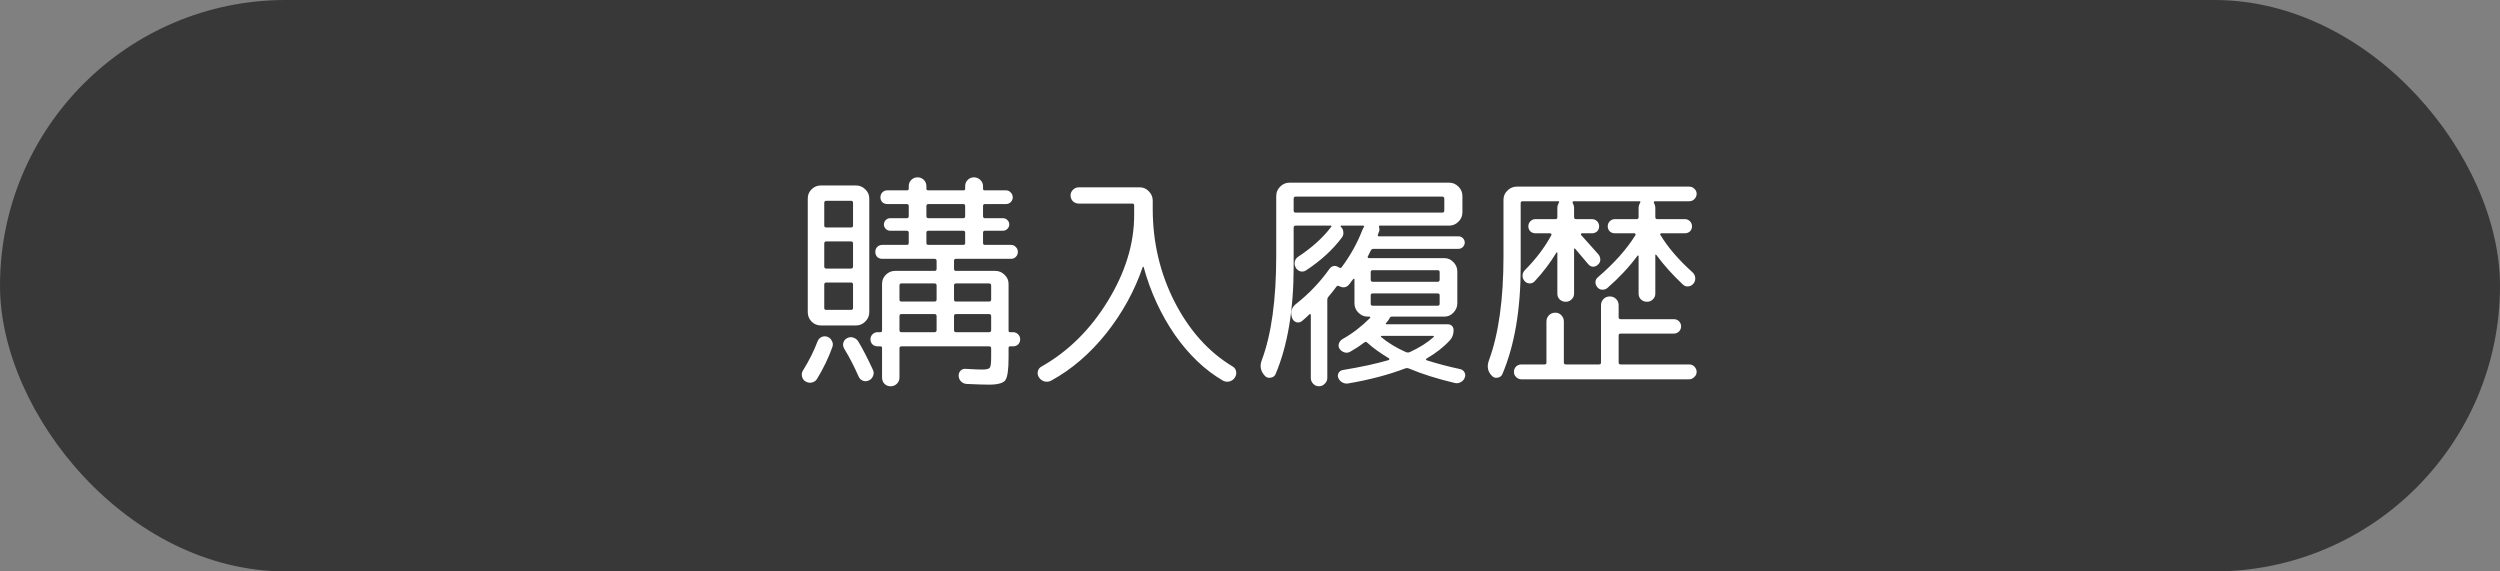
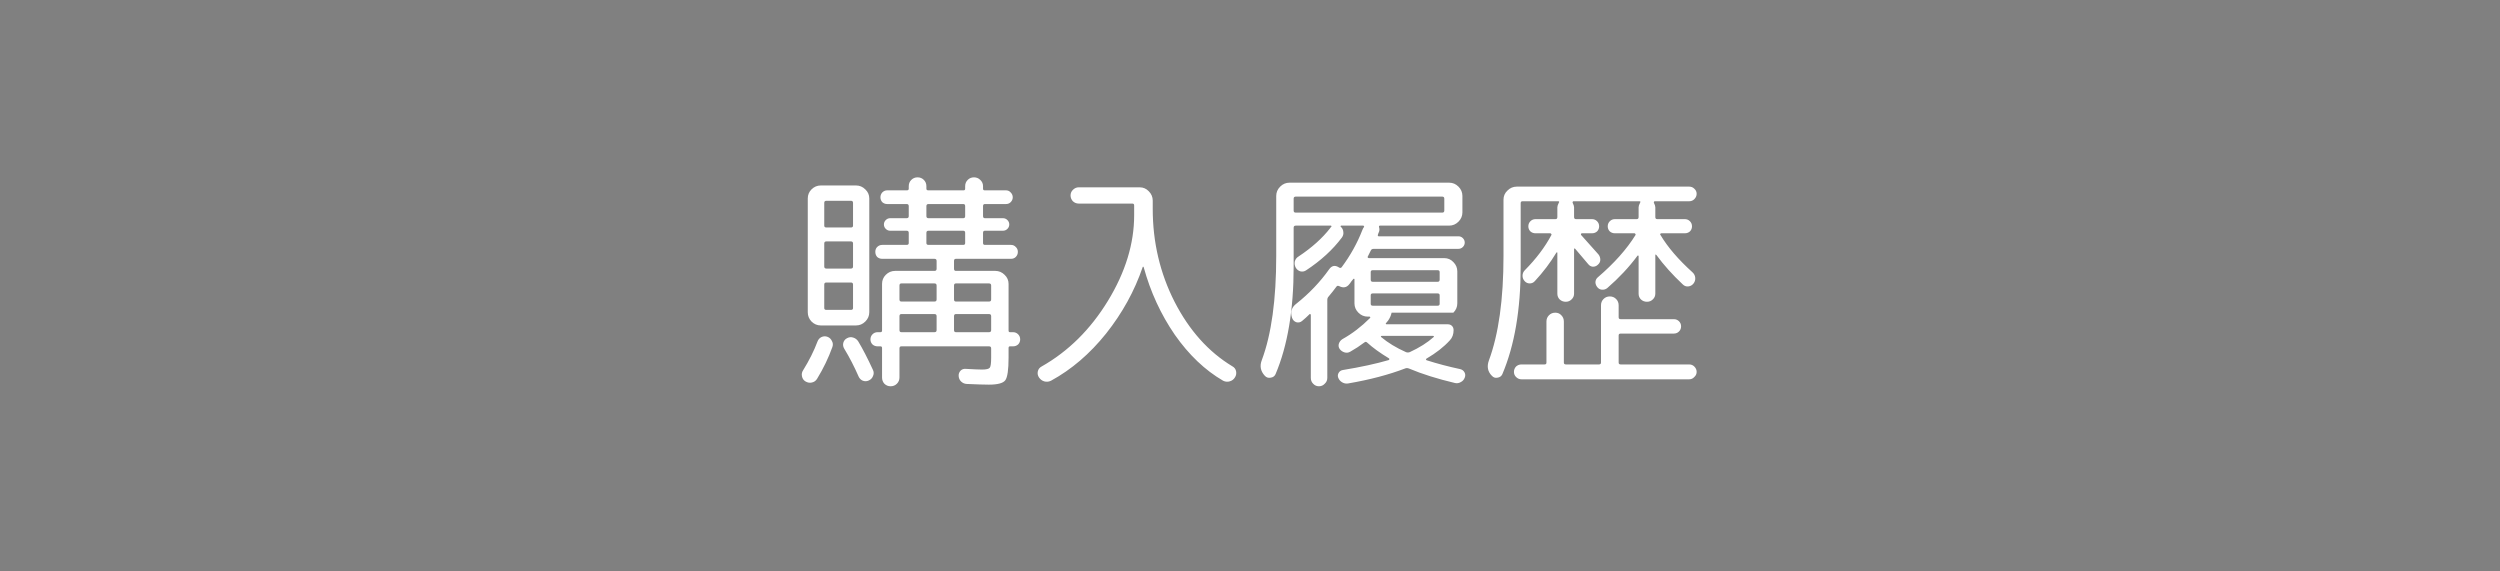
<svg xmlns="http://www.w3.org/2000/svg" width="140" height="32" viewBox="0 0 140 32" fill="none">
  <rect x="0" y="0" width="140" height="32" fill="#808080" stroke="none" />
-   <rect width="140" height="32" rx="16" fill="#383838" />
-   <path d="M56.727 18.602C56.84 18.602 56.935 18.641 57.013 18.719C57.091 18.797 57.13 18.892 57.13 19.005C57.13 19.118 57.091 19.213 57.013 19.291C56.935 19.36 56.84 19.395 56.727 19.395H56.558C56.506 19.395 56.48 19.425 56.48 19.486V20.019C56.48 20.704 56.419 21.128 56.298 21.293C56.177 21.458 55.869 21.54 55.375 21.54C55.132 21.54 54.716 21.527 54.127 21.501C54.006 21.492 53.902 21.445 53.815 21.358C53.737 21.28 53.694 21.18 53.685 21.059C53.676 20.946 53.711 20.847 53.789 20.76C53.867 20.682 53.962 20.647 54.075 20.656C54.526 20.682 54.833 20.695 54.998 20.695C55.232 20.695 55.375 20.66 55.427 20.591C55.479 20.53 55.505 20.34 55.505 20.019V19.512C55.505 19.434 55.466 19.395 55.388 19.395H50.474C50.405 19.395 50.37 19.434 50.37 19.512V21.137C50.37 21.276 50.322 21.393 50.227 21.488C50.132 21.583 50.015 21.631 49.876 21.631C49.737 21.631 49.62 21.583 49.525 21.488C49.438 21.393 49.395 21.276 49.395 21.137V19.486C49.395 19.425 49.365 19.395 49.304 19.395H49.148C49.035 19.395 48.94 19.36 48.862 19.291C48.784 19.213 48.745 19.118 48.745 19.005C48.745 18.892 48.784 18.797 48.862 18.719C48.94 18.641 49.035 18.602 49.148 18.602H49.304C49.365 18.602 49.395 18.572 49.395 18.511V15.898C49.395 15.699 49.464 15.53 49.603 15.391C49.75 15.244 49.924 15.17 50.123 15.17H52.333C52.411 15.17 52.45 15.131 52.45 15.053V14.611C52.45 14.533 52.411 14.494 52.333 14.494H49.408C49.295 14.494 49.2 14.459 49.122 14.39C49.053 14.312 49.018 14.217 49.018 14.104C49.018 13.991 49.053 13.9 49.122 13.831C49.2 13.753 49.295 13.714 49.408 13.714H50.773C50.851 13.714 50.89 13.679 50.89 13.61V13.038C50.89 12.96 50.851 12.921 50.773 12.921H49.85C49.755 12.921 49.672 12.886 49.603 12.817C49.534 12.748 49.499 12.665 49.499 12.57C49.499 12.475 49.534 12.392 49.603 12.323C49.672 12.254 49.755 12.219 49.85 12.219H50.773C50.851 12.219 50.89 12.18 50.89 12.102V11.543C50.89 11.465 50.851 11.426 50.773 11.426H49.681C49.577 11.426 49.486 11.391 49.408 11.322C49.339 11.244 49.304 11.153 49.304 11.049C49.304 10.945 49.339 10.854 49.408 10.776C49.486 10.698 49.577 10.659 49.681 10.659H50.786C50.855 10.659 50.89 10.629 50.89 10.568V10.425C50.89 10.286 50.938 10.169 51.033 10.074C51.128 9.979 51.245 9.931 51.384 9.931C51.523 9.931 51.64 9.979 51.735 10.074C51.83 10.169 51.878 10.286 51.878 10.425V10.568C51.878 10.629 51.913 10.659 51.982 10.659H53.958C54.019 10.659 54.049 10.629 54.049 10.568V10.425C54.049 10.286 54.097 10.169 54.192 10.074C54.287 9.979 54.404 9.931 54.543 9.931C54.682 9.931 54.799 9.979 54.894 10.074C54.998 10.169 55.05 10.286 55.05 10.425V10.568C55.05 10.629 55.08 10.659 55.141 10.659H56.337C56.441 10.659 56.528 10.698 56.597 10.776C56.675 10.854 56.714 10.945 56.714 11.049C56.714 11.153 56.675 11.244 56.597 11.322C56.528 11.391 56.441 11.426 56.337 11.426H55.154C55.085 11.426 55.05 11.465 55.05 11.543V12.102C55.05 12.18 55.085 12.219 55.154 12.219H56.168C56.263 12.219 56.346 12.254 56.415 12.323C56.484 12.392 56.519 12.475 56.519 12.57C56.519 12.665 56.484 12.748 56.415 12.817C56.346 12.886 56.263 12.921 56.168 12.921H55.154C55.085 12.921 55.05 12.96 55.05 13.038V13.61C55.05 13.679 55.085 13.714 55.154 13.714H56.61C56.723 13.714 56.814 13.753 56.883 13.831C56.961 13.9 57 13.991 57 14.104C57 14.217 56.961 14.312 56.883 14.39C56.814 14.459 56.723 14.494 56.61 14.494H53.529C53.46 14.494 53.425 14.533 53.425 14.611V15.053C53.425 15.131 53.46 15.17 53.529 15.17H55.739C55.938 15.17 56.112 15.244 56.259 15.391C56.406 15.53 56.48 15.699 56.48 15.898V18.511C56.48 18.572 56.506 18.602 56.558 18.602H56.727ZM52.45 18.485V17.705C52.45 17.627 52.411 17.588 52.333 17.588H50.474C50.405 17.588 50.37 17.627 50.37 17.705V18.485C50.37 18.563 50.405 18.602 50.474 18.602H52.333C52.411 18.602 52.45 18.563 52.45 18.485ZM52.45 16.769V15.989C52.45 15.911 52.411 15.872 52.333 15.872H50.474C50.405 15.872 50.37 15.911 50.37 15.989V16.769C50.37 16.847 50.405 16.886 50.474 16.886H52.333C52.411 16.886 52.45 16.847 52.45 16.769ZM51.878 11.543V12.102C51.878 12.18 51.917 12.219 51.995 12.219H53.945C54.014 12.219 54.049 12.18 54.049 12.102V11.543C54.049 11.465 54.014 11.426 53.945 11.426H51.995C51.917 11.426 51.878 11.465 51.878 11.543ZM51.995 13.714H53.945C54.014 13.714 54.049 13.679 54.049 13.61V13.038C54.049 12.96 54.014 12.921 53.945 12.921H51.995C51.917 12.921 51.878 12.96 51.878 13.038V13.61C51.878 13.679 51.917 13.714 51.995 13.714ZM55.505 18.485V17.705C55.505 17.627 55.466 17.588 55.388 17.588H53.529C53.46 17.588 53.425 17.627 53.425 17.705V18.485C53.425 18.563 53.46 18.602 53.529 18.602H55.388C55.466 18.602 55.505 18.563 55.505 18.485ZM55.505 16.769V15.989C55.505 15.911 55.466 15.872 55.388 15.872H53.529C53.46 15.872 53.425 15.911 53.425 15.989V16.769C53.425 16.847 53.46 16.886 53.529 16.886H55.388C55.466 16.886 55.505 16.847 55.505 16.769ZM45.235 11.114C45.235 10.915 45.304 10.746 45.443 10.607C45.59 10.46 45.764 10.386 45.963 10.386H47.939C48.138 10.386 48.312 10.46 48.459 10.607C48.606 10.746 48.68 10.915 48.68 11.114V17.484C48.68 17.683 48.606 17.857 48.459 18.004C48.312 18.151 48.138 18.225 47.939 18.225H46.158H45.963C45.764 18.225 45.59 18.151 45.443 18.004C45.304 17.857 45.235 17.683 45.235 17.484V11.114ZM46.158 11.361V12.635C46.158 12.704 46.197 12.739 46.275 12.739H47.653C47.731 12.739 47.77 12.704 47.77 12.635V11.361C47.77 11.283 47.731 11.244 47.653 11.244H46.275C46.197 11.244 46.158 11.283 46.158 11.361ZM46.158 13.636V14.923C46.158 15.001 46.197 15.04 46.275 15.04H47.653C47.731 15.04 47.77 15.001 47.77 14.923V13.636C47.77 13.558 47.731 13.519 47.653 13.519H46.275C46.197 13.519 46.158 13.558 46.158 13.636ZM46.158 15.937V17.25C46.158 17.319 46.197 17.354 46.275 17.354H47.653C47.731 17.354 47.77 17.319 47.77 17.25V15.937C47.77 15.859 47.731 15.82 47.653 15.82H46.275C46.197 15.82 46.158 15.859 46.158 15.937ZM45.105 21.358C45.001 21.297 44.936 21.202 44.91 21.072C44.884 20.951 44.906 20.838 44.975 20.734C45.313 20.188 45.582 19.651 45.781 19.122C45.824 19.009 45.898 18.927 46.002 18.875C46.115 18.823 46.227 18.819 46.34 18.862C46.453 18.905 46.535 18.983 46.587 19.096C46.648 19.2 46.656 19.313 46.613 19.434C46.396 20.041 46.11 20.634 45.755 21.215C45.686 21.328 45.586 21.397 45.456 21.423C45.335 21.449 45.218 21.427 45.105 21.358ZM48.082 21.085C47.839 20.53 47.571 20.01 47.276 19.525C47.215 19.421 47.198 19.313 47.224 19.2C47.259 19.079 47.328 18.992 47.432 18.94C47.545 18.879 47.657 18.866 47.77 18.901C47.891 18.936 47.987 19.005 48.056 19.109C48.307 19.525 48.585 20.062 48.888 20.721C48.94 20.834 48.94 20.946 48.888 21.059C48.845 21.172 48.767 21.254 48.654 21.306C48.541 21.358 48.429 21.362 48.316 21.319C48.212 21.276 48.134 21.198 48.082 21.085ZM58.859 21.319C58.738 21.38 58.612 21.393 58.482 21.358C58.361 21.323 58.261 21.25 58.183 21.137C58.114 21.033 58.092 20.92 58.118 20.799C58.144 20.678 58.213 20.587 58.326 20.526C59.825 19.677 61.065 18.45 62.044 16.847C63.023 15.244 63.513 13.645 63.513 12.05V11.504C63.513 11.435 63.478 11.4 63.409 11.4H60.406C60.285 11.4 60.176 11.357 60.081 11.27C59.994 11.175 59.951 11.066 59.951 10.945C59.951 10.824 59.994 10.72 60.081 10.633C60.176 10.538 60.285 10.49 60.406 10.49H63.825C64.024 10.49 64.193 10.564 64.332 10.711C64.479 10.858 64.553 11.032 64.553 11.231V11.699C64.553 13.562 64.96 15.296 65.775 16.899C66.598 18.502 67.677 19.707 69.012 20.513C69.125 20.574 69.194 20.665 69.22 20.786C69.246 20.916 69.224 21.033 69.155 21.137C69.086 21.25 68.986 21.323 68.856 21.358C68.735 21.393 68.613 21.38 68.492 21.319C67.478 20.73 66.577 19.872 65.788 18.745C65.008 17.61 64.427 16.349 64.046 14.962C64.029 14.927 64.011 14.923 63.994 14.949C63.535 16.292 62.85 17.536 61.94 18.68C61.03 19.815 60.003 20.695 58.859 21.319ZM71.43 20.955C71.378 21.068 71.287 21.133 71.157 21.15C71.027 21.176 70.919 21.141 70.832 21.046C70.589 20.786 70.533 20.491 70.663 20.162C71.2 18.723 71.469 16.778 71.469 14.325V10.971C71.469 10.772 71.543 10.598 71.69 10.451C71.837 10.304 72.011 10.23 72.21 10.23H81.154C81.353 10.23 81.527 10.304 81.674 10.451C81.821 10.598 81.895 10.772 81.895 10.971V11.894C81.895 12.093 81.821 12.267 81.674 12.414C81.527 12.561 81.353 12.635 81.154 12.635H77.28C77.228 12.635 77.211 12.665 77.228 12.726C77.254 12.813 77.254 12.895 77.228 12.973C77.219 12.99 77.206 13.021 77.189 13.064C77.18 13.099 77.172 13.125 77.163 13.142C77.146 13.203 77.163 13.233 77.215 13.233H81.674C81.769 13.233 81.852 13.268 81.921 13.337C81.99 13.406 82.025 13.489 82.025 13.584C82.025 13.679 81.99 13.762 81.921 13.831C81.852 13.9 81.769 13.935 81.674 13.935H76.929C76.842 13.935 76.786 13.97 76.76 14.039L76.604 14.351C76.587 14.368 76.582 14.39 76.591 14.416C76.608 14.442 76.63 14.455 76.656 14.455H80.881C81.08 14.455 81.249 14.529 81.388 14.676C81.535 14.823 81.609 14.997 81.609 15.196V16.99C81.609 17.189 81.535 17.363 81.388 17.51C81.249 17.657 81.08 17.731 80.881 17.731H77.93C77.878 17.731 77.835 17.77 77.8 17.848C77.8 17.857 77.778 17.891 77.735 17.952C77.718 17.969 77.696 17.995 77.67 18.03C77.644 18.065 77.627 18.086 77.618 18.095C77.601 18.104 77.596 18.117 77.605 18.134C77.614 18.151 77.627 18.16 77.644 18.16H81.076C81.171 18.16 81.249 18.19 81.31 18.251C81.371 18.312 81.401 18.39 81.401 18.485C81.401 18.719 81.332 18.91 81.193 19.057C80.855 19.43 80.417 19.772 79.88 20.084C79.863 20.101 79.854 20.119 79.854 20.136C79.863 20.153 79.876 20.166 79.893 20.175C80.491 20.366 81.115 20.53 81.765 20.669C81.878 20.695 81.96 20.756 82.012 20.851C82.064 20.946 82.068 21.046 82.025 21.15C81.982 21.263 81.908 21.345 81.804 21.397C81.7 21.458 81.592 21.475 81.479 21.449C80.491 21.215 79.637 20.946 78.918 20.643C78.831 20.608 78.758 20.604 78.697 20.63C77.77 20.985 76.699 21.267 75.486 21.475C75.373 21.492 75.265 21.471 75.161 21.41C75.057 21.349 74.983 21.263 74.94 21.15C74.905 21.055 74.914 20.964 74.966 20.877C75.018 20.79 75.096 20.738 75.2 20.721C76.205 20.556 77.063 20.37 77.774 20.162C77.791 20.153 77.8 20.14 77.8 20.123C77.809 20.106 77.804 20.088 77.787 20.071C77.284 19.768 76.877 19.473 76.565 19.187C76.513 19.135 76.461 19.131 76.409 19.174C76.158 19.365 75.893 19.538 75.616 19.694C75.512 19.755 75.404 19.768 75.291 19.733C75.178 19.698 75.087 19.633 75.018 19.538C74.957 19.443 74.944 19.343 74.979 19.239C75.014 19.135 75.079 19.053 75.174 18.992C75.72 18.689 76.236 18.294 76.721 17.809C76.738 17.8 76.743 17.787 76.734 17.77C76.725 17.744 76.712 17.731 76.695 17.731H76.591C76.392 17.731 76.218 17.657 76.071 17.51C75.924 17.363 75.85 17.189 75.85 16.99V15.638C75.85 15.621 75.841 15.612 75.824 15.612C75.815 15.603 75.802 15.608 75.785 15.625C75.759 15.651 75.72 15.699 75.668 15.768C75.625 15.837 75.59 15.885 75.564 15.911C75.417 16.102 75.23 16.141 75.005 16.028C74.936 15.993 74.884 15.998 74.849 16.041C74.702 16.24 74.554 16.427 74.407 16.6C74.355 16.652 74.329 16.717 74.329 16.795V21.163C74.329 21.293 74.281 21.401 74.186 21.488C74.099 21.583 73.991 21.631 73.861 21.631C73.731 21.631 73.623 21.583 73.536 21.488C73.449 21.401 73.406 21.293 73.406 21.163V17.627C73.406 17.61 73.393 17.597 73.367 17.588C73.35 17.579 73.337 17.584 73.328 17.601C73.198 17.731 73.059 17.857 72.912 17.978C72.817 18.056 72.708 18.078 72.587 18.043C72.474 18 72.396 17.917 72.353 17.796C72.249 17.467 72.331 17.202 72.6 17.003C73.319 16.431 73.93 15.79 74.433 15.079C74.58 14.871 74.762 14.836 74.979 14.975C75.04 15.018 75.092 15.014 75.135 14.962C75.62 14.312 76.006 13.619 76.292 12.882C76.318 12.813 76.348 12.756 76.383 12.713C76.4 12.704 76.4 12.691 76.383 12.674C76.374 12.648 76.361 12.635 76.344 12.635H75.096C75.079 12.644 75.07 12.661 75.07 12.687C75.165 12.765 75.217 12.865 75.226 12.986C75.243 13.099 75.217 13.203 75.148 13.298C74.637 13.983 73.965 14.598 73.133 15.144C73.038 15.205 72.934 15.222 72.821 15.196C72.708 15.161 72.622 15.092 72.561 14.988C72.5 14.875 72.483 14.758 72.509 14.637C72.544 14.516 72.613 14.425 72.717 14.364C73.462 13.87 74.056 13.337 74.498 12.765C74.507 12.756 74.515 12.743 74.524 12.726C74.541 12.709 74.554 12.696 74.563 12.687C74.572 12.67 74.563 12.652 74.537 12.635H72.561C72.483 12.635 72.444 12.674 72.444 12.752V14.936C72.444 17.354 72.106 19.36 71.43 20.955ZM80.257 18.81H77.371C77.354 18.81 77.341 18.819 77.332 18.836C77.323 18.853 77.328 18.866 77.345 18.875C77.726 19.196 78.19 19.477 78.736 19.72C78.805 19.746 78.875 19.746 78.944 19.72C79.49 19.469 79.936 19.187 80.283 18.875C80.3 18.866 80.305 18.853 80.296 18.836C80.287 18.819 80.274 18.81 80.257 18.81ZM76.76 15.235V15.664C76.76 15.742 76.799 15.781 76.877 15.781H80.504C80.582 15.781 80.621 15.742 80.621 15.664V15.235C80.621 15.166 80.582 15.131 80.504 15.131H76.877C76.799 15.131 76.76 15.166 76.76 15.235ZM76.76 16.535V17.016C76.76 17.085 76.799 17.12 76.877 17.12H80.504C80.582 17.12 80.621 17.085 80.621 17.016V16.535C80.621 16.466 80.582 16.431 80.504 16.431H76.877C76.799 16.431 76.76 16.466 76.76 16.535ZM72.444 11.127V11.79C72.444 11.868 72.483 11.907 72.561 11.907H80.764C80.842 11.907 80.881 11.868 80.881 11.79V11.127C80.881 11.049 80.842 11.01 80.764 11.01H72.561C72.483 11.01 72.444 11.049 72.444 11.127ZM86.744 17.653C86.839 17.558 86.956 17.51 87.095 17.51C87.234 17.51 87.346 17.558 87.433 17.653C87.528 17.748 87.576 17.865 87.576 18.004V20.305C87.576 20.374 87.615 20.409 87.693 20.409H89.539C89.617 20.409 89.656 20.374 89.656 20.305V17.094C89.656 16.955 89.704 16.838 89.799 16.743C89.894 16.648 90.011 16.6 90.15 16.6C90.289 16.6 90.406 16.648 90.501 16.743C90.596 16.838 90.644 16.955 90.644 17.094V17.77C90.644 17.839 90.683 17.874 90.761 17.874H93.738C93.851 17.874 93.946 17.913 94.024 17.991C94.102 18.069 94.141 18.164 94.141 18.277C94.141 18.39 94.102 18.485 94.024 18.563C93.946 18.641 93.851 18.68 93.738 18.68H90.761C90.683 18.68 90.644 18.715 90.644 18.784V20.305C90.644 20.374 90.683 20.409 90.761 20.409H94.596C94.709 20.409 94.804 20.448 94.882 20.526C94.969 20.613 95.012 20.712 95.012 20.825C95.012 20.938 94.969 21.033 94.882 21.111C94.804 21.198 94.709 21.241 94.596 21.241H85.197C85.084 21.241 84.985 21.198 84.898 21.111C84.82 21.033 84.781 20.938 84.781 20.825C84.781 20.712 84.82 20.613 84.898 20.526C84.985 20.448 85.084 20.409 85.197 20.409H86.497C86.566 20.409 86.601 20.374 86.601 20.305V18.004C86.601 17.865 86.649 17.748 86.744 17.653ZM84.131 20.955C84.079 21.068 83.988 21.133 83.858 21.15C83.737 21.176 83.633 21.141 83.546 21.046C83.312 20.812 83.256 20.526 83.377 20.188C83.923 18.715 84.196 16.76 84.196 14.325V11.179C84.196 10.98 84.27 10.811 84.417 10.672C84.564 10.525 84.738 10.451 84.937 10.451H94.596C94.709 10.451 94.804 10.49 94.882 10.568C94.969 10.646 95.012 10.741 95.012 10.854C95.012 10.967 94.969 11.066 94.882 11.153C94.804 11.231 94.709 11.27 94.596 11.27H92.659C92.642 11.27 92.629 11.283 92.62 11.309C92.611 11.326 92.611 11.344 92.62 11.361C92.672 11.465 92.698 11.547 92.698 11.608V12.154C92.698 12.232 92.733 12.271 92.802 12.271H94.349C94.462 12.271 94.557 12.31 94.635 12.388C94.713 12.466 94.752 12.561 94.752 12.674C94.752 12.787 94.713 12.882 94.635 12.96C94.557 13.029 94.462 13.064 94.349 13.064H93.036C93.01 13.064 92.988 13.077 92.971 13.103C92.962 13.12 92.967 13.138 92.984 13.155C93.391 13.84 93.989 14.537 94.778 15.248C94.873 15.335 94.925 15.439 94.934 15.56C94.943 15.681 94.908 15.79 94.83 15.885C94.752 15.98 94.652 16.032 94.531 16.041C94.418 16.05 94.319 16.011 94.232 15.924C93.66 15.387 93.17 14.841 92.763 14.286C92.72 14.243 92.698 14.243 92.698 14.286V16.444C92.698 16.574 92.65 16.682 92.555 16.769C92.468 16.856 92.36 16.899 92.23 16.899C92.1 16.899 91.987 16.856 91.892 16.769C91.805 16.682 91.762 16.574 91.762 16.444V14.338C91.762 14.321 91.753 14.312 91.736 14.312C91.719 14.303 91.706 14.308 91.697 14.325C91.229 14.958 90.666 15.56 90.007 16.132C89.92 16.201 89.821 16.232 89.708 16.223C89.604 16.214 89.517 16.167 89.448 16.08C89.379 15.993 89.344 15.898 89.344 15.794C89.353 15.681 89.4 15.59 89.487 15.521C90.397 14.741 91.099 13.952 91.593 13.155C91.602 13.138 91.597 13.12 91.58 13.103C91.571 13.077 91.554 13.064 91.528 13.064H90.436C90.323 13.064 90.228 13.029 90.15 12.96C90.072 12.882 90.033 12.787 90.033 12.674C90.033 12.561 90.072 12.466 90.15 12.388C90.228 12.31 90.323 12.271 90.436 12.271H91.658C91.727 12.271 91.762 12.232 91.762 12.154V11.608C91.762 11.547 91.788 11.465 91.84 11.361C91.883 11.3 91.87 11.27 91.801 11.27H88.109C88.092 11.27 88.079 11.283 88.07 11.309C88.061 11.326 88.061 11.344 88.07 11.361C88.122 11.465 88.148 11.547 88.148 11.608V12.154C88.148 12.232 88.183 12.271 88.252 12.271H89.149C89.262 12.271 89.357 12.31 89.435 12.388C89.513 12.466 89.552 12.561 89.552 12.674C89.552 12.787 89.513 12.882 89.435 12.96C89.357 13.029 89.262 13.064 89.149 13.064H88.577C88.56 13.064 88.547 13.077 88.538 13.103C88.529 13.12 88.529 13.138 88.538 13.155L89.513 14.247C89.582 14.334 89.617 14.433 89.617 14.546C89.617 14.65 89.574 14.741 89.487 14.819C89.409 14.897 89.314 14.936 89.201 14.936C89.097 14.927 89.01 14.88 88.941 14.793C88.785 14.602 88.542 14.316 88.213 13.935C88.17 13.892 88.148 13.905 88.148 13.974V16.444C88.148 16.574 88.1 16.682 88.005 16.769C87.918 16.856 87.81 16.899 87.68 16.899C87.55 16.899 87.437 16.856 87.342 16.769C87.255 16.682 87.212 16.574 87.212 16.444V14.156C87.212 14.139 87.203 14.13 87.186 14.13C87.177 14.13 87.169 14.134 87.16 14.143C86.822 14.706 86.419 15.239 85.951 15.742C85.873 15.829 85.778 15.872 85.665 15.872C85.552 15.872 85.457 15.829 85.379 15.742C85.301 15.655 85.262 15.556 85.262 15.443C85.262 15.322 85.305 15.218 85.392 15.131C86.025 14.49 86.519 13.835 86.874 13.168C86.891 13.151 86.891 13.129 86.874 13.103C86.857 13.077 86.835 13.064 86.809 13.064H85.99C85.877 13.064 85.782 13.029 85.704 12.96C85.626 12.882 85.587 12.787 85.587 12.674C85.587 12.561 85.626 12.466 85.704 12.388C85.782 12.31 85.877 12.271 85.99 12.271H87.108C87.177 12.271 87.212 12.232 87.212 12.154V11.608C87.212 11.547 87.238 11.465 87.29 11.361C87.333 11.3 87.32 11.27 87.251 11.27H85.262C85.193 11.27 85.158 11.305 85.158 11.374V14.936C85.158 17.337 84.816 19.343 84.131 20.955Z" fill="white" />
+   <path d="M56.727 18.602C56.84 18.602 56.935 18.641 57.013 18.719C57.091 18.797 57.13 18.892 57.13 19.005C57.13 19.118 57.091 19.213 57.013 19.291C56.935 19.36 56.84 19.395 56.727 19.395H56.558C56.506 19.395 56.48 19.425 56.48 19.486V20.019C56.48 20.704 56.419 21.128 56.298 21.293C56.177 21.458 55.869 21.54 55.375 21.54C55.132 21.54 54.716 21.527 54.127 21.501C54.006 21.492 53.902 21.445 53.815 21.358C53.737 21.28 53.694 21.18 53.685 21.059C53.676 20.946 53.711 20.847 53.789 20.76C53.867 20.682 53.962 20.647 54.075 20.656C54.526 20.682 54.833 20.695 54.998 20.695C55.232 20.695 55.375 20.66 55.427 20.591C55.479 20.53 55.505 20.34 55.505 20.019V19.512C55.505 19.434 55.466 19.395 55.388 19.395H50.474C50.405 19.395 50.37 19.434 50.37 19.512V21.137C50.37 21.276 50.322 21.393 50.227 21.488C50.132 21.583 50.015 21.631 49.876 21.631C49.737 21.631 49.62 21.583 49.525 21.488C49.438 21.393 49.395 21.276 49.395 21.137V19.486C49.395 19.425 49.365 19.395 49.304 19.395H49.148C49.035 19.395 48.94 19.36 48.862 19.291C48.784 19.213 48.745 19.118 48.745 19.005C48.745 18.892 48.784 18.797 48.862 18.719C48.94 18.641 49.035 18.602 49.148 18.602H49.304C49.365 18.602 49.395 18.572 49.395 18.511V15.898C49.395 15.699 49.464 15.53 49.603 15.391C49.75 15.244 49.924 15.17 50.123 15.17H52.333C52.411 15.17 52.45 15.131 52.45 15.053V14.611C52.45 14.533 52.411 14.494 52.333 14.494H49.408C49.295 14.494 49.2 14.459 49.122 14.39C49.053 14.312 49.018 14.217 49.018 14.104C49.018 13.991 49.053 13.9 49.122 13.831C49.2 13.753 49.295 13.714 49.408 13.714H50.773C50.851 13.714 50.89 13.679 50.89 13.61V13.038C50.89 12.96 50.851 12.921 50.773 12.921H49.85C49.755 12.921 49.672 12.886 49.603 12.817C49.534 12.748 49.499 12.665 49.499 12.57C49.499 12.475 49.534 12.392 49.603 12.323C49.672 12.254 49.755 12.219 49.85 12.219H50.773C50.851 12.219 50.89 12.18 50.89 12.102V11.543C50.89 11.465 50.851 11.426 50.773 11.426H49.681C49.577 11.426 49.486 11.391 49.408 11.322C49.339 11.244 49.304 11.153 49.304 11.049C49.304 10.945 49.339 10.854 49.408 10.776C49.486 10.698 49.577 10.659 49.681 10.659H50.786C50.855 10.659 50.89 10.629 50.89 10.568V10.425C50.89 10.286 50.938 10.169 51.033 10.074C51.128 9.979 51.245 9.931 51.384 9.931C51.523 9.931 51.64 9.979 51.735 10.074C51.83 10.169 51.878 10.286 51.878 10.425V10.568C51.878 10.629 51.913 10.659 51.982 10.659H53.958C54.019 10.659 54.049 10.629 54.049 10.568V10.425C54.049 10.286 54.097 10.169 54.192 10.074C54.287 9.979 54.404 9.931 54.543 9.931C54.682 9.931 54.799 9.979 54.894 10.074C54.998 10.169 55.05 10.286 55.05 10.425V10.568C55.05 10.629 55.08 10.659 55.141 10.659H56.337C56.441 10.659 56.528 10.698 56.597 10.776C56.675 10.854 56.714 10.945 56.714 11.049C56.714 11.153 56.675 11.244 56.597 11.322C56.528 11.391 56.441 11.426 56.337 11.426H55.154C55.085 11.426 55.05 11.465 55.05 11.543V12.102C55.05 12.18 55.085 12.219 55.154 12.219H56.168C56.263 12.219 56.346 12.254 56.415 12.323C56.484 12.392 56.519 12.475 56.519 12.57C56.519 12.665 56.484 12.748 56.415 12.817C56.346 12.886 56.263 12.921 56.168 12.921H55.154C55.085 12.921 55.05 12.96 55.05 13.038V13.61C55.05 13.679 55.085 13.714 55.154 13.714H56.61C56.723 13.714 56.814 13.753 56.883 13.831C56.961 13.9 57 13.991 57 14.104C57 14.217 56.961 14.312 56.883 14.39C56.814 14.459 56.723 14.494 56.61 14.494H53.529C53.46 14.494 53.425 14.533 53.425 14.611V15.053C53.425 15.131 53.46 15.17 53.529 15.17H55.739C55.938 15.17 56.112 15.244 56.259 15.391C56.406 15.53 56.48 15.699 56.48 15.898V18.511C56.48 18.572 56.506 18.602 56.558 18.602H56.727ZM52.45 18.485V17.705C52.45 17.627 52.411 17.588 52.333 17.588H50.474C50.405 17.588 50.37 17.627 50.37 17.705V18.485C50.37 18.563 50.405 18.602 50.474 18.602H52.333C52.411 18.602 52.45 18.563 52.45 18.485ZM52.45 16.769V15.989C52.45 15.911 52.411 15.872 52.333 15.872H50.474C50.405 15.872 50.37 15.911 50.37 15.989V16.769C50.37 16.847 50.405 16.886 50.474 16.886H52.333C52.411 16.886 52.45 16.847 52.45 16.769ZM51.878 11.543V12.102C51.878 12.18 51.917 12.219 51.995 12.219H53.945C54.014 12.219 54.049 12.18 54.049 12.102V11.543C54.049 11.465 54.014 11.426 53.945 11.426H51.995C51.917 11.426 51.878 11.465 51.878 11.543ZM51.995 13.714H53.945C54.014 13.714 54.049 13.679 54.049 13.61V13.038C54.049 12.96 54.014 12.921 53.945 12.921H51.995C51.917 12.921 51.878 12.96 51.878 13.038V13.61C51.878 13.679 51.917 13.714 51.995 13.714ZM55.505 18.485V17.705C55.505 17.627 55.466 17.588 55.388 17.588H53.529C53.46 17.588 53.425 17.627 53.425 17.705V18.485C53.425 18.563 53.46 18.602 53.529 18.602H55.388C55.466 18.602 55.505 18.563 55.505 18.485ZM55.505 16.769V15.989C55.505 15.911 55.466 15.872 55.388 15.872H53.529C53.46 15.872 53.425 15.911 53.425 15.989V16.769C53.425 16.847 53.46 16.886 53.529 16.886H55.388C55.466 16.886 55.505 16.847 55.505 16.769ZM45.235 11.114C45.235 10.915 45.304 10.746 45.443 10.607C45.59 10.46 45.764 10.386 45.963 10.386H47.939C48.138 10.386 48.312 10.46 48.459 10.607C48.606 10.746 48.68 10.915 48.68 11.114V17.484C48.68 17.683 48.606 17.857 48.459 18.004C48.312 18.151 48.138 18.225 47.939 18.225H46.158H45.963C45.764 18.225 45.59 18.151 45.443 18.004C45.304 17.857 45.235 17.683 45.235 17.484V11.114ZM46.158 11.361V12.635C46.158 12.704 46.197 12.739 46.275 12.739H47.653C47.731 12.739 47.77 12.704 47.77 12.635V11.361C47.77 11.283 47.731 11.244 47.653 11.244H46.275C46.197 11.244 46.158 11.283 46.158 11.361ZM46.158 13.636V14.923C46.158 15.001 46.197 15.04 46.275 15.04H47.653C47.731 15.04 47.77 15.001 47.77 14.923V13.636C47.77 13.558 47.731 13.519 47.653 13.519H46.275C46.197 13.519 46.158 13.558 46.158 13.636ZM46.158 15.937V17.25C46.158 17.319 46.197 17.354 46.275 17.354H47.653C47.731 17.354 47.77 17.319 47.77 17.25V15.937C47.77 15.859 47.731 15.82 47.653 15.82H46.275C46.197 15.82 46.158 15.859 46.158 15.937ZM45.105 21.358C45.001 21.297 44.936 21.202 44.91 21.072C44.884 20.951 44.906 20.838 44.975 20.734C45.313 20.188 45.582 19.651 45.781 19.122C45.824 19.009 45.898 18.927 46.002 18.875C46.115 18.823 46.227 18.819 46.34 18.862C46.453 18.905 46.535 18.983 46.587 19.096C46.648 19.2 46.656 19.313 46.613 19.434C46.396 20.041 46.11 20.634 45.755 21.215C45.686 21.328 45.586 21.397 45.456 21.423C45.335 21.449 45.218 21.427 45.105 21.358ZM48.082 21.085C47.839 20.53 47.571 20.01 47.276 19.525C47.215 19.421 47.198 19.313 47.224 19.2C47.259 19.079 47.328 18.992 47.432 18.94C47.545 18.879 47.657 18.866 47.77 18.901C47.891 18.936 47.987 19.005 48.056 19.109C48.307 19.525 48.585 20.062 48.888 20.721C48.94 20.834 48.94 20.946 48.888 21.059C48.845 21.172 48.767 21.254 48.654 21.306C48.541 21.358 48.429 21.362 48.316 21.319C48.212 21.276 48.134 21.198 48.082 21.085ZM58.859 21.319C58.738 21.38 58.612 21.393 58.482 21.358C58.361 21.323 58.261 21.25 58.183 21.137C58.114 21.033 58.092 20.92 58.118 20.799C58.144 20.678 58.213 20.587 58.326 20.526C59.825 19.677 61.065 18.45 62.044 16.847C63.023 15.244 63.513 13.645 63.513 12.05V11.504C63.513 11.435 63.478 11.4 63.409 11.4H60.406C60.285 11.4 60.176 11.357 60.081 11.27C59.994 11.175 59.951 11.066 59.951 10.945C59.951 10.824 59.994 10.72 60.081 10.633C60.176 10.538 60.285 10.49 60.406 10.49H63.825C64.024 10.49 64.193 10.564 64.332 10.711C64.479 10.858 64.553 11.032 64.553 11.231V11.699C64.553 13.562 64.96 15.296 65.775 16.899C66.598 18.502 67.677 19.707 69.012 20.513C69.125 20.574 69.194 20.665 69.22 20.786C69.246 20.916 69.224 21.033 69.155 21.137C69.086 21.25 68.986 21.323 68.856 21.358C68.735 21.393 68.613 21.38 68.492 21.319C67.478 20.73 66.577 19.872 65.788 18.745C65.008 17.61 64.427 16.349 64.046 14.962C64.029 14.927 64.011 14.923 63.994 14.949C63.535 16.292 62.85 17.536 61.94 18.68C61.03 19.815 60.003 20.695 58.859 21.319ZM71.43 20.955C71.378 21.068 71.287 21.133 71.157 21.15C71.027 21.176 70.919 21.141 70.832 21.046C70.589 20.786 70.533 20.491 70.663 20.162C71.2 18.723 71.469 16.778 71.469 14.325V10.971C71.469 10.772 71.543 10.598 71.69 10.451C71.837 10.304 72.011 10.23 72.21 10.23H81.154C81.353 10.23 81.527 10.304 81.674 10.451C81.821 10.598 81.895 10.772 81.895 10.971V11.894C81.895 12.093 81.821 12.267 81.674 12.414C81.527 12.561 81.353 12.635 81.154 12.635H77.28C77.228 12.635 77.211 12.665 77.228 12.726C77.254 12.813 77.254 12.895 77.228 12.973C77.219 12.99 77.206 13.021 77.189 13.064C77.18 13.099 77.172 13.125 77.163 13.142C77.146 13.203 77.163 13.233 77.215 13.233H81.674C81.769 13.233 81.852 13.268 81.921 13.337C81.99 13.406 82.025 13.489 82.025 13.584C82.025 13.679 81.99 13.762 81.921 13.831C81.852 13.9 81.769 13.935 81.674 13.935H76.929C76.842 13.935 76.786 13.97 76.76 14.039L76.604 14.351C76.587 14.368 76.582 14.39 76.591 14.416C76.608 14.442 76.63 14.455 76.656 14.455H80.881C81.08 14.455 81.249 14.529 81.388 14.676C81.535 14.823 81.609 14.997 81.609 15.196V16.99C81.609 17.189 81.535 17.363 81.388 17.51H77.93C77.878 17.731 77.835 17.77 77.8 17.848C77.8 17.857 77.778 17.891 77.735 17.952C77.718 17.969 77.696 17.995 77.67 18.03C77.644 18.065 77.627 18.086 77.618 18.095C77.601 18.104 77.596 18.117 77.605 18.134C77.614 18.151 77.627 18.16 77.644 18.16H81.076C81.171 18.16 81.249 18.19 81.31 18.251C81.371 18.312 81.401 18.39 81.401 18.485C81.401 18.719 81.332 18.91 81.193 19.057C80.855 19.43 80.417 19.772 79.88 20.084C79.863 20.101 79.854 20.119 79.854 20.136C79.863 20.153 79.876 20.166 79.893 20.175C80.491 20.366 81.115 20.53 81.765 20.669C81.878 20.695 81.96 20.756 82.012 20.851C82.064 20.946 82.068 21.046 82.025 21.15C81.982 21.263 81.908 21.345 81.804 21.397C81.7 21.458 81.592 21.475 81.479 21.449C80.491 21.215 79.637 20.946 78.918 20.643C78.831 20.608 78.758 20.604 78.697 20.63C77.77 20.985 76.699 21.267 75.486 21.475C75.373 21.492 75.265 21.471 75.161 21.41C75.057 21.349 74.983 21.263 74.94 21.15C74.905 21.055 74.914 20.964 74.966 20.877C75.018 20.79 75.096 20.738 75.2 20.721C76.205 20.556 77.063 20.37 77.774 20.162C77.791 20.153 77.8 20.14 77.8 20.123C77.809 20.106 77.804 20.088 77.787 20.071C77.284 19.768 76.877 19.473 76.565 19.187C76.513 19.135 76.461 19.131 76.409 19.174C76.158 19.365 75.893 19.538 75.616 19.694C75.512 19.755 75.404 19.768 75.291 19.733C75.178 19.698 75.087 19.633 75.018 19.538C74.957 19.443 74.944 19.343 74.979 19.239C75.014 19.135 75.079 19.053 75.174 18.992C75.72 18.689 76.236 18.294 76.721 17.809C76.738 17.8 76.743 17.787 76.734 17.77C76.725 17.744 76.712 17.731 76.695 17.731H76.591C76.392 17.731 76.218 17.657 76.071 17.51C75.924 17.363 75.85 17.189 75.85 16.99V15.638C75.85 15.621 75.841 15.612 75.824 15.612C75.815 15.603 75.802 15.608 75.785 15.625C75.759 15.651 75.72 15.699 75.668 15.768C75.625 15.837 75.59 15.885 75.564 15.911C75.417 16.102 75.23 16.141 75.005 16.028C74.936 15.993 74.884 15.998 74.849 16.041C74.702 16.24 74.554 16.427 74.407 16.6C74.355 16.652 74.329 16.717 74.329 16.795V21.163C74.329 21.293 74.281 21.401 74.186 21.488C74.099 21.583 73.991 21.631 73.861 21.631C73.731 21.631 73.623 21.583 73.536 21.488C73.449 21.401 73.406 21.293 73.406 21.163V17.627C73.406 17.61 73.393 17.597 73.367 17.588C73.35 17.579 73.337 17.584 73.328 17.601C73.198 17.731 73.059 17.857 72.912 17.978C72.817 18.056 72.708 18.078 72.587 18.043C72.474 18 72.396 17.917 72.353 17.796C72.249 17.467 72.331 17.202 72.6 17.003C73.319 16.431 73.93 15.79 74.433 15.079C74.58 14.871 74.762 14.836 74.979 14.975C75.04 15.018 75.092 15.014 75.135 14.962C75.62 14.312 76.006 13.619 76.292 12.882C76.318 12.813 76.348 12.756 76.383 12.713C76.4 12.704 76.4 12.691 76.383 12.674C76.374 12.648 76.361 12.635 76.344 12.635H75.096C75.079 12.644 75.07 12.661 75.07 12.687C75.165 12.765 75.217 12.865 75.226 12.986C75.243 13.099 75.217 13.203 75.148 13.298C74.637 13.983 73.965 14.598 73.133 15.144C73.038 15.205 72.934 15.222 72.821 15.196C72.708 15.161 72.622 15.092 72.561 14.988C72.5 14.875 72.483 14.758 72.509 14.637C72.544 14.516 72.613 14.425 72.717 14.364C73.462 13.87 74.056 13.337 74.498 12.765C74.507 12.756 74.515 12.743 74.524 12.726C74.541 12.709 74.554 12.696 74.563 12.687C74.572 12.67 74.563 12.652 74.537 12.635H72.561C72.483 12.635 72.444 12.674 72.444 12.752V14.936C72.444 17.354 72.106 19.36 71.43 20.955ZM80.257 18.81H77.371C77.354 18.81 77.341 18.819 77.332 18.836C77.323 18.853 77.328 18.866 77.345 18.875C77.726 19.196 78.19 19.477 78.736 19.72C78.805 19.746 78.875 19.746 78.944 19.72C79.49 19.469 79.936 19.187 80.283 18.875C80.3 18.866 80.305 18.853 80.296 18.836C80.287 18.819 80.274 18.81 80.257 18.81ZM76.76 15.235V15.664C76.76 15.742 76.799 15.781 76.877 15.781H80.504C80.582 15.781 80.621 15.742 80.621 15.664V15.235C80.621 15.166 80.582 15.131 80.504 15.131H76.877C76.799 15.131 76.76 15.166 76.76 15.235ZM76.76 16.535V17.016C76.76 17.085 76.799 17.12 76.877 17.12H80.504C80.582 17.12 80.621 17.085 80.621 17.016V16.535C80.621 16.466 80.582 16.431 80.504 16.431H76.877C76.799 16.431 76.76 16.466 76.76 16.535ZM72.444 11.127V11.79C72.444 11.868 72.483 11.907 72.561 11.907H80.764C80.842 11.907 80.881 11.868 80.881 11.79V11.127C80.881 11.049 80.842 11.01 80.764 11.01H72.561C72.483 11.01 72.444 11.049 72.444 11.127ZM86.744 17.653C86.839 17.558 86.956 17.51 87.095 17.51C87.234 17.51 87.346 17.558 87.433 17.653C87.528 17.748 87.576 17.865 87.576 18.004V20.305C87.576 20.374 87.615 20.409 87.693 20.409H89.539C89.617 20.409 89.656 20.374 89.656 20.305V17.094C89.656 16.955 89.704 16.838 89.799 16.743C89.894 16.648 90.011 16.6 90.15 16.6C90.289 16.6 90.406 16.648 90.501 16.743C90.596 16.838 90.644 16.955 90.644 17.094V17.77C90.644 17.839 90.683 17.874 90.761 17.874H93.738C93.851 17.874 93.946 17.913 94.024 17.991C94.102 18.069 94.141 18.164 94.141 18.277C94.141 18.39 94.102 18.485 94.024 18.563C93.946 18.641 93.851 18.68 93.738 18.68H90.761C90.683 18.68 90.644 18.715 90.644 18.784V20.305C90.644 20.374 90.683 20.409 90.761 20.409H94.596C94.709 20.409 94.804 20.448 94.882 20.526C94.969 20.613 95.012 20.712 95.012 20.825C95.012 20.938 94.969 21.033 94.882 21.111C94.804 21.198 94.709 21.241 94.596 21.241H85.197C85.084 21.241 84.985 21.198 84.898 21.111C84.82 21.033 84.781 20.938 84.781 20.825C84.781 20.712 84.82 20.613 84.898 20.526C84.985 20.448 85.084 20.409 85.197 20.409H86.497C86.566 20.409 86.601 20.374 86.601 20.305V18.004C86.601 17.865 86.649 17.748 86.744 17.653ZM84.131 20.955C84.079 21.068 83.988 21.133 83.858 21.15C83.737 21.176 83.633 21.141 83.546 21.046C83.312 20.812 83.256 20.526 83.377 20.188C83.923 18.715 84.196 16.76 84.196 14.325V11.179C84.196 10.98 84.27 10.811 84.417 10.672C84.564 10.525 84.738 10.451 84.937 10.451H94.596C94.709 10.451 94.804 10.49 94.882 10.568C94.969 10.646 95.012 10.741 95.012 10.854C95.012 10.967 94.969 11.066 94.882 11.153C94.804 11.231 94.709 11.27 94.596 11.27H92.659C92.642 11.27 92.629 11.283 92.62 11.309C92.611 11.326 92.611 11.344 92.62 11.361C92.672 11.465 92.698 11.547 92.698 11.608V12.154C92.698 12.232 92.733 12.271 92.802 12.271H94.349C94.462 12.271 94.557 12.31 94.635 12.388C94.713 12.466 94.752 12.561 94.752 12.674C94.752 12.787 94.713 12.882 94.635 12.96C94.557 13.029 94.462 13.064 94.349 13.064H93.036C93.01 13.064 92.988 13.077 92.971 13.103C92.962 13.12 92.967 13.138 92.984 13.155C93.391 13.84 93.989 14.537 94.778 15.248C94.873 15.335 94.925 15.439 94.934 15.56C94.943 15.681 94.908 15.79 94.83 15.885C94.752 15.98 94.652 16.032 94.531 16.041C94.418 16.05 94.319 16.011 94.232 15.924C93.66 15.387 93.17 14.841 92.763 14.286C92.72 14.243 92.698 14.243 92.698 14.286V16.444C92.698 16.574 92.65 16.682 92.555 16.769C92.468 16.856 92.36 16.899 92.23 16.899C92.1 16.899 91.987 16.856 91.892 16.769C91.805 16.682 91.762 16.574 91.762 16.444V14.338C91.762 14.321 91.753 14.312 91.736 14.312C91.719 14.303 91.706 14.308 91.697 14.325C91.229 14.958 90.666 15.56 90.007 16.132C89.92 16.201 89.821 16.232 89.708 16.223C89.604 16.214 89.517 16.167 89.448 16.08C89.379 15.993 89.344 15.898 89.344 15.794C89.353 15.681 89.4 15.59 89.487 15.521C90.397 14.741 91.099 13.952 91.593 13.155C91.602 13.138 91.597 13.12 91.58 13.103C91.571 13.077 91.554 13.064 91.528 13.064H90.436C90.323 13.064 90.228 13.029 90.15 12.96C90.072 12.882 90.033 12.787 90.033 12.674C90.033 12.561 90.072 12.466 90.15 12.388C90.228 12.31 90.323 12.271 90.436 12.271H91.658C91.727 12.271 91.762 12.232 91.762 12.154V11.608C91.762 11.547 91.788 11.465 91.84 11.361C91.883 11.3 91.87 11.27 91.801 11.27H88.109C88.092 11.27 88.079 11.283 88.07 11.309C88.061 11.326 88.061 11.344 88.07 11.361C88.122 11.465 88.148 11.547 88.148 11.608V12.154C88.148 12.232 88.183 12.271 88.252 12.271H89.149C89.262 12.271 89.357 12.31 89.435 12.388C89.513 12.466 89.552 12.561 89.552 12.674C89.552 12.787 89.513 12.882 89.435 12.96C89.357 13.029 89.262 13.064 89.149 13.064H88.577C88.56 13.064 88.547 13.077 88.538 13.103C88.529 13.12 88.529 13.138 88.538 13.155L89.513 14.247C89.582 14.334 89.617 14.433 89.617 14.546C89.617 14.65 89.574 14.741 89.487 14.819C89.409 14.897 89.314 14.936 89.201 14.936C89.097 14.927 89.01 14.88 88.941 14.793C88.785 14.602 88.542 14.316 88.213 13.935C88.17 13.892 88.148 13.905 88.148 13.974V16.444C88.148 16.574 88.1 16.682 88.005 16.769C87.918 16.856 87.81 16.899 87.68 16.899C87.55 16.899 87.437 16.856 87.342 16.769C87.255 16.682 87.212 16.574 87.212 16.444V14.156C87.212 14.139 87.203 14.13 87.186 14.13C87.177 14.13 87.169 14.134 87.16 14.143C86.822 14.706 86.419 15.239 85.951 15.742C85.873 15.829 85.778 15.872 85.665 15.872C85.552 15.872 85.457 15.829 85.379 15.742C85.301 15.655 85.262 15.556 85.262 15.443C85.262 15.322 85.305 15.218 85.392 15.131C86.025 14.49 86.519 13.835 86.874 13.168C86.891 13.151 86.891 13.129 86.874 13.103C86.857 13.077 86.835 13.064 86.809 13.064H85.99C85.877 13.064 85.782 13.029 85.704 12.96C85.626 12.882 85.587 12.787 85.587 12.674C85.587 12.561 85.626 12.466 85.704 12.388C85.782 12.31 85.877 12.271 85.99 12.271H87.108C87.177 12.271 87.212 12.232 87.212 12.154V11.608C87.212 11.547 87.238 11.465 87.29 11.361C87.333 11.3 87.32 11.27 87.251 11.27H85.262C85.193 11.27 85.158 11.305 85.158 11.374V14.936C85.158 17.337 84.816 19.343 84.131 20.955Z" fill="white" />
</svg>